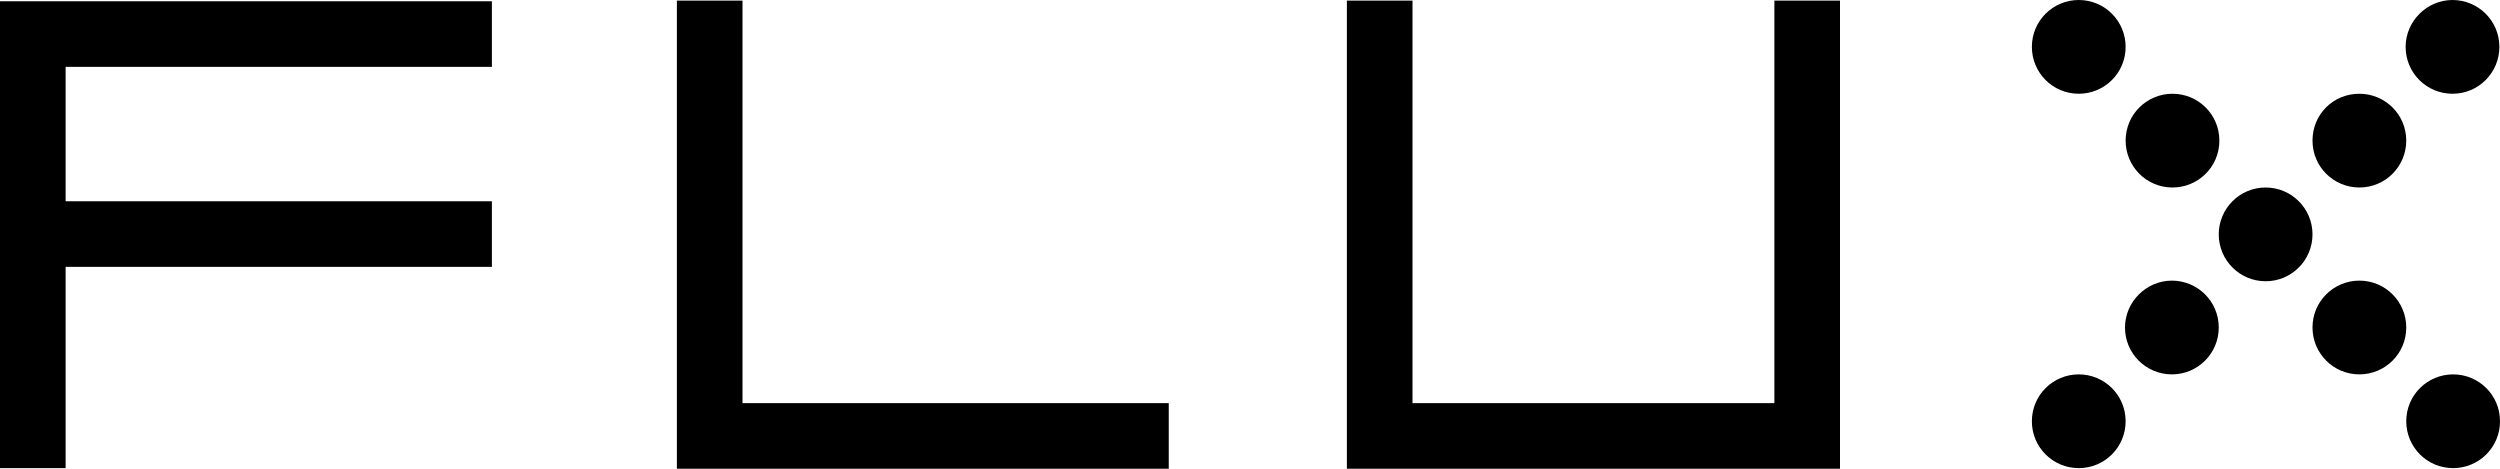
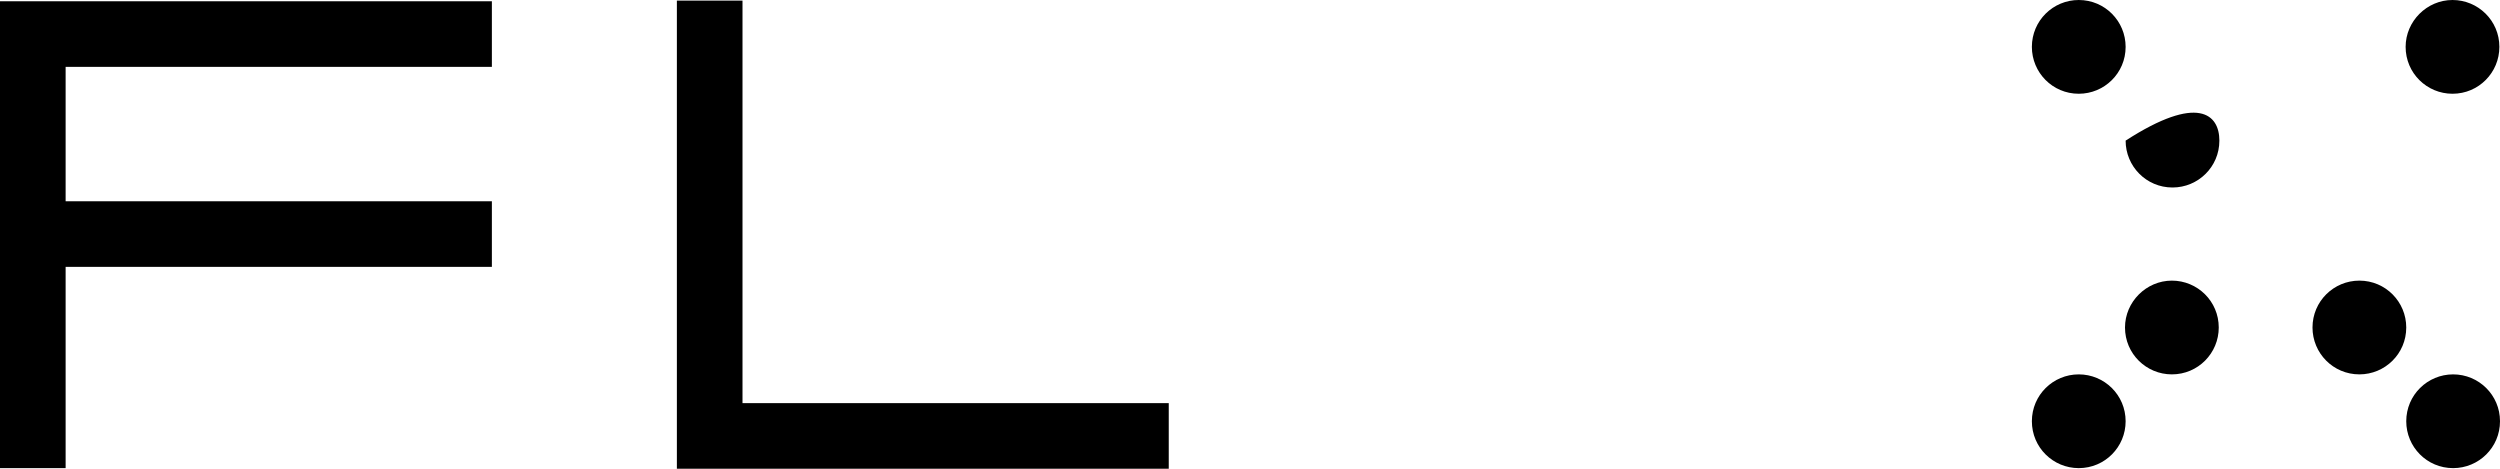
<svg xmlns="http://www.w3.org/2000/svg" version="1.1" id="Lager_1" x="0px" y="0px" width="400px" height="75px" viewBox="0 0 400 75" style="enable-background:new 0 0 400 75;" xml:space="preserve">
  <style type="text/css">
	.st0{fill:#000000;}
</style>
  <polygon class="st0" points="78.7,10.7 78.7,0.2 0,0.2 0,74.9 10.5,74.9 10.5,42.7 78.7,42.7 78.7,32.2 10.5,32.2 10.5,10.7 " />
  <polygon class="st0" points="118.8,64.5 118.8,0.1 108.3,0.1 108.3,75 187,75 187,64.5 " />
-   <polygon class="st0" points="283.9,0.1 283.9,64.5 226,64.5 226,0.1 215.5,0.1 215.5,75 294.4,75 294.4,0.1 " />
  <path class="st0" d="M340.1,7.5c0,4.2-3.4,7.5-7.5,7.5c-4.2,0-7.5-3.4-7.5-7.5c0-4.2,3.4-7.5,7.5-7.5C336.8,0,340.1,3.4,340.1,7.5z" />
-   <path class="st0" d="M355.1,22.5c0,4.2-3.4,7.5-7.5,7.5c-4.2,0-7.5-3.4-7.5-7.5c0-4.2,3.4-7.5,7.5-7.5  C351.7,15,355.1,18.3,355.1,22.5z" />
-   <circle class="st0" cx="362.5" cy="37.5" r="7.5" />
+   <path class="st0" d="M355.1,22.5c0,4.2-3.4,7.5-7.5,7.5c-4.2,0-7.5-3.4-7.5-7.5C351.7,15,355.1,18.3,355.1,22.5z" />
  <path class="st0" d="M385,52.4c0,4.2-3.4,7.5-7.5,7.5c-4.2,0-7.5-3.4-7.5-7.5c0-4.2,3.4-7.5,7.5-7.5C381.7,44.9,385,48.3,385,52.4z" />
  <path class="st0" d="M400,67.4c0,4.2-3.4,7.5-7.5,7.5c-4.2,0-7.5-3.4-7.5-7.5c0-4.2,3.4-7.5,7.5-7.5C396.6,59.9,400,63.2,400,67.4z" />
  <path class="st0" d="M384.9,7.5c0,4.2,3.4,7.5,7.5,7.5c4.2,0,7.5-3.4,7.5-7.5c0-4.2-3.4-7.5-7.5-7.5C388.3,0,384.9,3.4,384.9,7.5z" />
-   <path class="st0" d="M370,22.5c0,4.2,3.4,7.5,7.5,7.5c4.2,0,7.5-3.4,7.5-7.5c0-4.2-3.4-7.5-7.5-7.5C373.3,15,370,18.3,370,22.5z" />
  <path class="st0" d="M340,52.4c0,4.2,3.4,7.5,7.5,7.5c4.2,0,7.5-3.4,7.5-7.5c0-4.2-3.4-7.5-7.5-7.5C343.4,44.9,340,48.3,340,52.4z" />
  <path class="st0" d="M325.1,67.4c0,4.2,3.4,7.5,7.5,7.5c4.2,0,7.5-3.4,7.5-7.5c0-4.2-3.4-7.5-7.5-7.5  C328.5,59.9,325.1,63.2,325.1,67.4z" />
</svg>